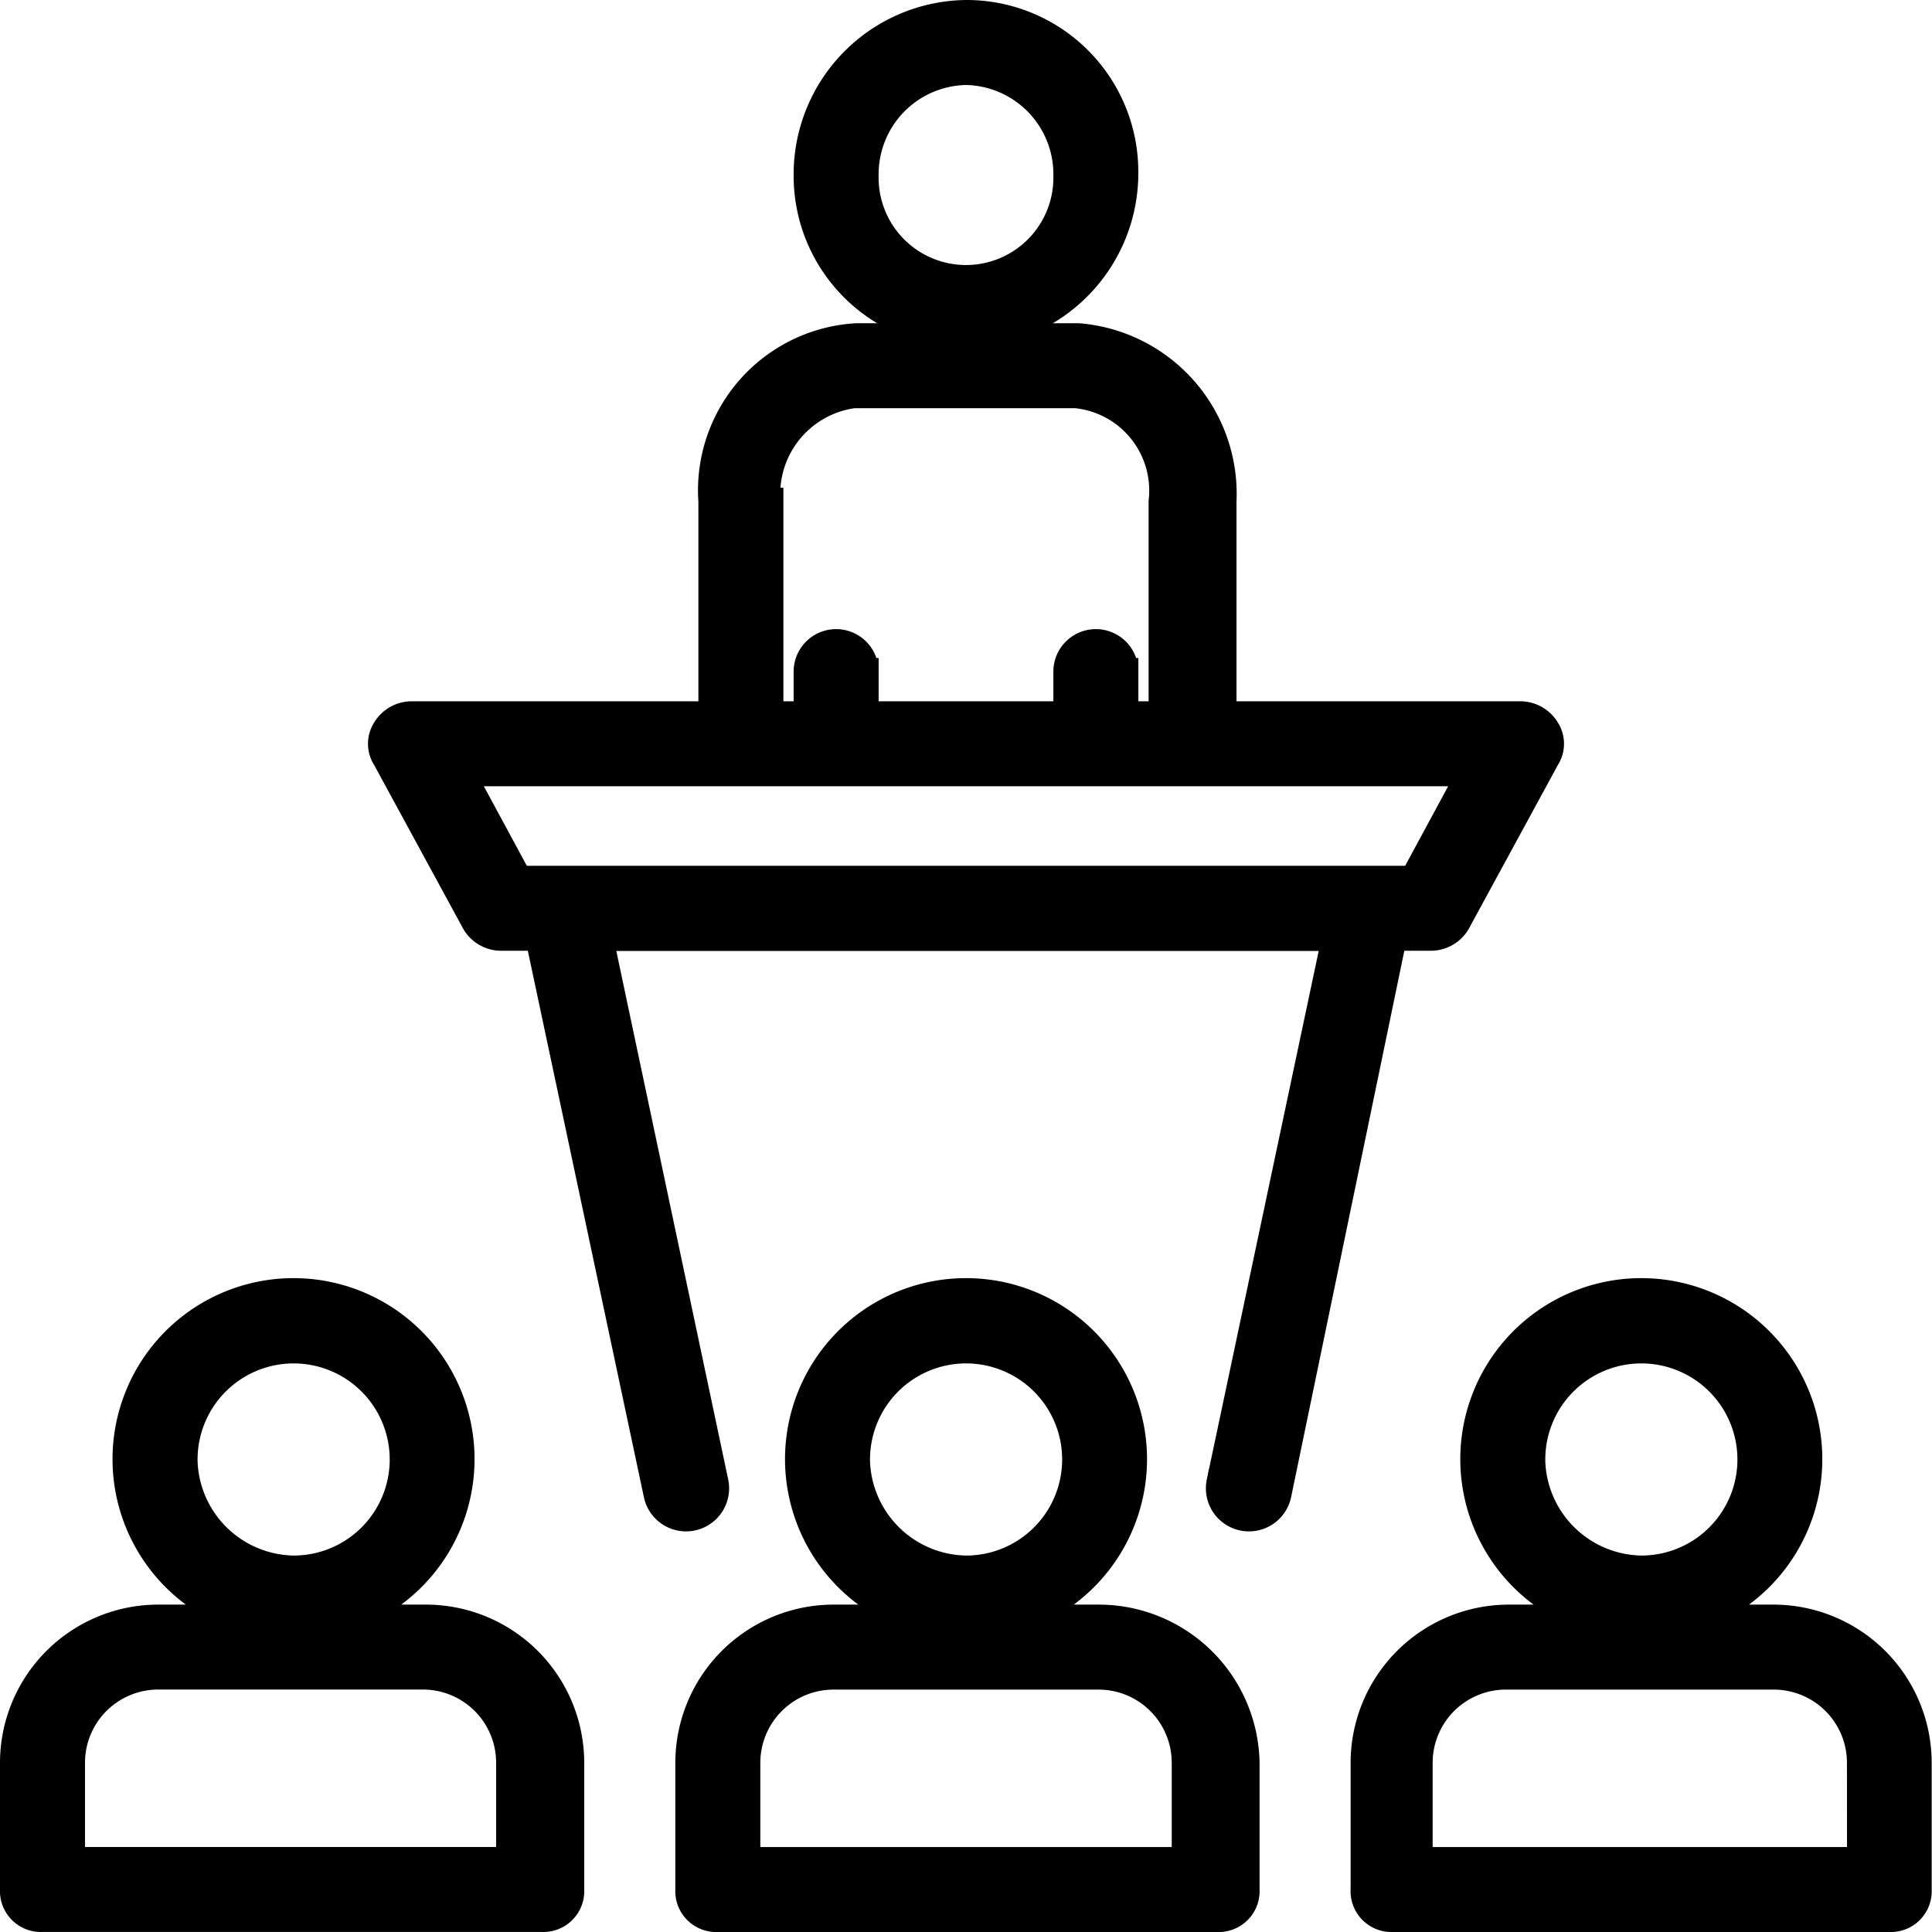
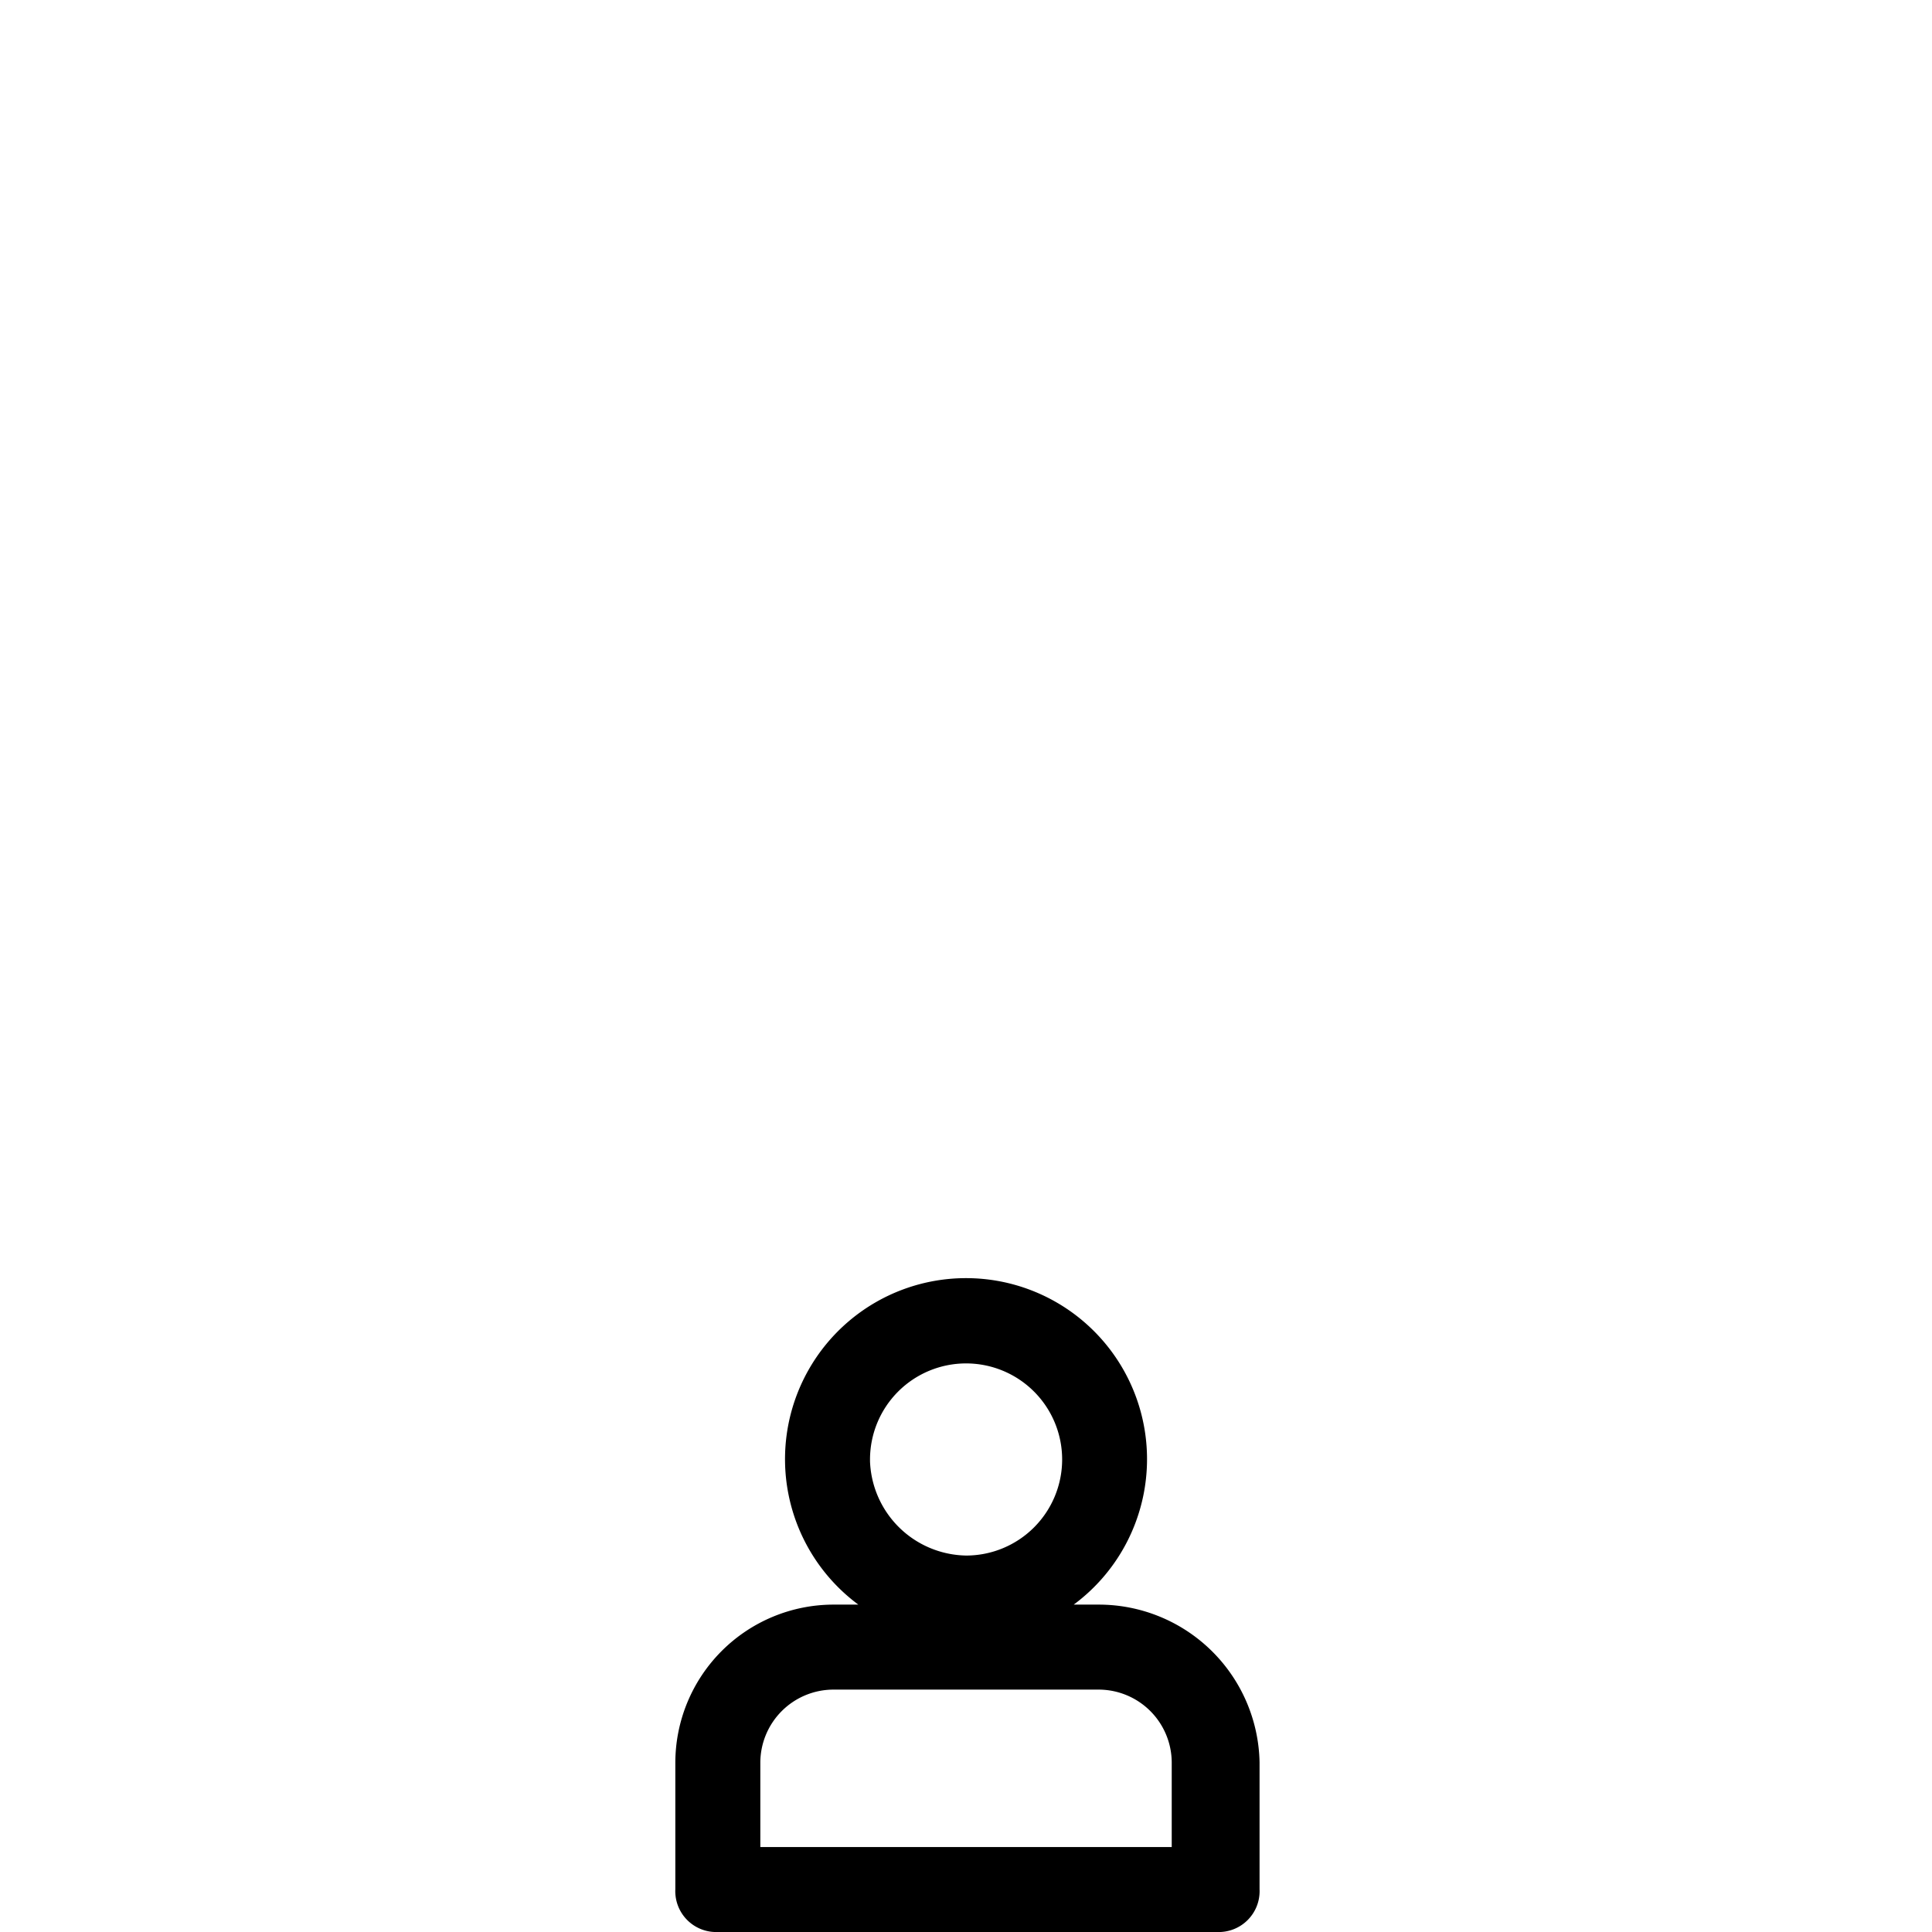
<svg xmlns="http://www.w3.org/2000/svg" width="35.437" height="35.437" viewBox="0 0 35.437 35.437">
  <g id="Icon-Conferences" transform="translate(-639.109 -2049.282)">
    <g id="presentation" transform="translate(639.359 2049.532)">
      <g id="Gruppe_14058" data-name="Gruppe 14058">
        <g id="Gruppe_14057" data-name="Gruppe 14057">
-           <path id="Pfad_57267" data-name="Pfad 57267" d="M7.57,339.534H6.087a3.07,3.07,0,1,0-1.906,0H2.647A2.654,2.654,0,0,0,0,342.18v2.329a.5.5,0,0,0,.529.529H9.687a.5.5,0,0,0,.529-.529V342.18A2.654,2.654,0,0,0,7.57,339.534Zm-4.446-2.911a2.012,2.012,0,1,1,2.012,2.011A2.045,2.045,0,0,1,3.123,336.622ZM1.059,343.98v-1.8a1.593,1.593,0,0,1,1.588-1.588h4.87A1.592,1.592,0,0,1,9.1,342.18v1.8Z" transform="translate(0 -310.102)" stroke="#000" stroke-width="0.5" />
          <path id="Pfad_57268" data-name="Pfad 57268" d="M183.706,339.534h-1.482a3.07,3.07,0,1,0-1.906,0h-1.482a2.654,2.654,0,0,0-2.647,2.647v2.329a.5.5,0,0,0,.529.529h9.158a.5.5,0,0,0,.529-.529V342.18A2.7,2.7,0,0,0,183.706,339.534Zm-4.446-2.911a2.012,2.012,0,1,1,2.012,2.011A2.045,2.045,0,0,1,179.259,336.622Zm6.034,7.358h-8.046v-1.8a1.593,1.593,0,0,1,1.588-1.588h4.87a1.592,1.592,0,0,1,1.588,1.588Z" transform="translate(-163.802 -310.102)" stroke="#000" stroke-width="0.5" />
-           <path id="Pfad_57269" data-name="Pfad 57269" d="M359.894,339.534h-1.482a3.07,3.07,0,1,0-1.906,0h-1.482a2.654,2.654,0,0,0-2.647,2.647v2.329a.5.5,0,0,0,.529.529h9.1a.5.5,0,0,0,.529-.529V342.18A2.654,2.654,0,0,0,359.894,339.534Zm-4.446-2.911a2.012,2.012,0,1,1,2.012,2.011A2.045,2.045,0,0,1,355.447,336.622Zm6.034,7.358h-8.1v-1.8a1.593,1.593,0,0,1,1.588-1.588h4.923a1.593,1.593,0,0,1,1.588,1.588Z" transform="translate(-327.604 -310.102)" stroke="#000" stroke-width="0.5" />
-           <path id="Pfad_57270" data-name="Pfad 57270" d="M209.97,5.876a2.949,2.949,0,0,0,2.911-2.964A2.9,2.9,0,0,0,209.97,0a2.949,2.949,0,0,0-2.911,2.964A2.9,2.9,0,0,0,209.97,5.876Zm0-4.817a1.887,1.887,0,0,1,1.853,1.906,1.853,1.853,0,1,1-3.705,0A1.887,1.887,0,0,1,209.97,1.059Z" transform="translate(-192.502)" stroke="#000" stroke-width="0.5" />
-           <path id="Pfad_57271" data-name="Pfad 57271" d="M115.241,95.338a.556.556,0,0,0,.476-.265l1.641-3.017a.481.481,0,0,0,0-.529.556.556,0,0,0-.476-.265H111.43V87.345a2.889,2.889,0,0,0-2.647-3.017h-4.076a2.82,2.82,0,0,0-2.647,3.017v3.917H96.555a.556.556,0,0,0-.476.265.481.481,0,0,0,0,.529l1.641,3.017a.556.556,0,0,0,.476.265h.688l2.17,10.216a.54.54,0,1,0,1.059-.212l-2.117-10h13.5l-2.117,10a.54.54,0,0,0,1.059.212l2.117-10.216h.688Zm-10.587-9.952h4.076a1.769,1.769,0,0,1,1.588,1.959v3.917h-.688v-.794a.529.529,0,0,0-1.059,0v.794h-3.705v-.794a.529.529,0,0,0-1.059,0v.794h-.688V87.345h-.053A1.84,1.84,0,0,1,104.654,85.387Zm-6.14,8.893-1.059-1.959h18.527l-1.059,1.959Z" transform="translate(-89.25 -78.399)" stroke="#000" stroke-width="0.5" />
        </g>
      </g>
    </g>
  </g>
</svg>